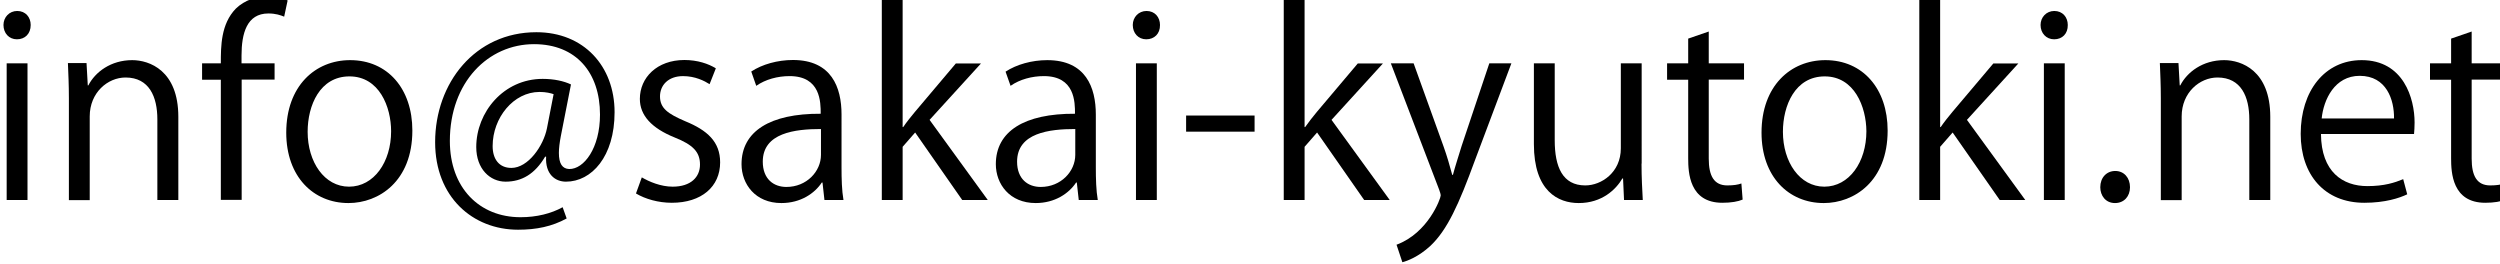
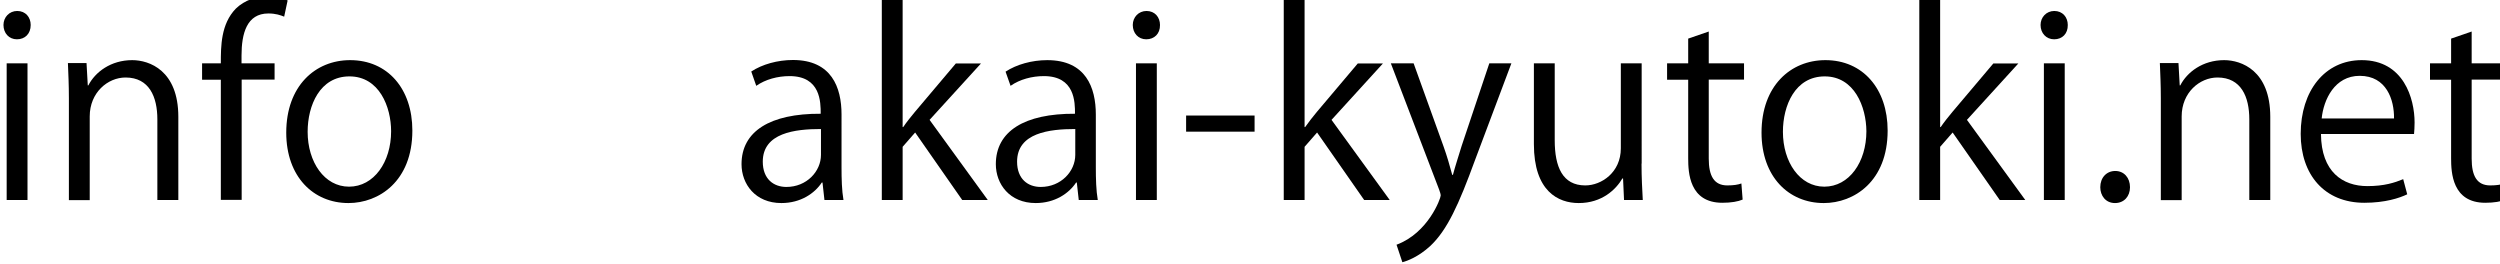
<svg xmlns="http://www.w3.org/2000/svg" version="1.1" id="レイヤー_1" x="0px" y="0px" viewBox="0 0 180 19" style="enable-background:new 0 0 180 19;" xml:space="preserve">
  <g>
    <path d="M1.22,2.83c-0.58,0-0.97-0.45-0.97-1.03c0-0.56,0.42-1.01,0.99-1.01c0.6,0,0.97,0.45,0.97,1.01   C2.21,2.43,1.8,2.83,1.22,2.83z M1.98,14.4h-1.5V4.56h1.5V14.4z" />
    <path d="M12.83,14.4h-1.5V8.59c0-1.61-0.58-3.01-2.29-3.01c-1.28,0-2.58,1.08-2.58,2.8v6.03h-1.5V7.09c0-1.01-0.04-1.75-0.07-2.55   h1.34l0.09,1.61h0.04c0.49-0.96,1.62-1.82,3.16-1.82c1.23,0,3.32,0.74,3.32,4.08V14.4z" />
    <path d="M15.9,4.56c0-1.23,0-2.83,1.08-3.94c0.65-0.63,1.5-0.88,2.27-0.88c0.63,0,1.14,0.14,1.46,0.29l-0.25,1.17   c-0.27-0.11-0.61-0.23-1.14-0.23c-1.55,0-1.93,1.44-1.93,3.03v0.56h2.38v1.17H17.4v8.66h-1.5V5.74h-1.35V4.56H15.9z" />
    <path d="M29.69,9.4c0,3.66-2.42,5.22-4.6,5.22c-2.53,0-4.48-1.9-4.48-5.07c0-3.36,2.09-5.22,4.6-5.22   C27.91,4.33,29.69,6.39,29.69,9.4z M25.16,5.5c-2.13,0-3.01,2.09-3.01,3.99c0,2.18,1.21,3.95,2.98,3.95c1.79,0,3.03-1.77,3.03-3.99   C28.16,7.7,27.31,5.5,25.16,5.5z" />
-     <path d="M40.38,9.8c-0.09,0.47-0.14,0.88-0.14,1.21c0,0.78,0.25,1.14,0.74,1.16c1.06,0.02,2.22-1.5,2.22-3.92   c0-3-1.7-5.07-4.75-5.07c-3.3,0-6.06,2.74-6.06,6.97c0,3.38,2.13,5.49,5.09,5.49c1.17,0,2.22-0.27,3.03-0.72l0.29,0.81   c-1.06,0.58-2.18,0.81-3.5,0.81c-3.27,0-5.97-2.36-5.97-6.3c0-4.26,2.87-7.92,7.29-7.92c3.41,0,5.63,2.44,5.63,5.76   c0,3.2-1.66,5-3.5,5c-0.78,0-1.5-0.54-1.43-1.8h-0.07c-0.74,1.25-1.68,1.8-2.85,1.8c-1.12,0-2.11-0.92-2.11-2.49   c0-2.51,1.97-4.91,4.78-4.91c0.83,0,1.53,0.16,2.04,0.4L40.38,9.8z M39.86,6.78c-0.2-0.07-0.54-0.16-1.01-0.16   c-1.88,0-3.38,1.86-3.38,3.9c0,0.94,0.47,1.57,1.35,1.57c1.21,0,2.31-1.59,2.56-2.85L39.86,6.78z" />
-     <path d="M51.09,6.06c-0.36-0.23-1.03-0.58-1.91-0.58c-1.08,0-1.66,0.67-1.66,1.46c0,0.85,0.56,1.25,1.82,1.79   c1.59,0.65,2.51,1.48,2.51,2.96c0,1.75-1.34,2.91-3.48,2.91c-0.97,0-1.91-0.27-2.58-0.67l0.42-1.16c0.52,0.31,1.37,0.67,2.22,0.67   c1.32,0,1.97-0.7,1.97-1.59c0-0.92-0.52-1.43-1.82-1.95c-1.66-0.67-2.51-1.59-2.51-2.78c0-1.53,1.23-2.8,3.21-2.8   c0.94,0,1.73,0.27,2.26,0.6L51.09,6.06z" />
    <path d="M60.59,12.05c0,0.81,0.02,1.66,0.14,2.35h-1.37l-0.14-1.26h-0.05c-0.51,0.78-1.52,1.48-2.91,1.48   c-1.88,0-2.87-1.37-2.87-2.8c0-2.37,2.06-3.65,5.7-3.63c0-0.83,0-2.71-2.24-2.71c-0.85,0-1.73,0.23-2.4,0.7l-0.36-1.03   c0.79-0.52,1.9-0.83,3-0.83c2.78,0,3.5,1.97,3.5,3.92V12.05z M59.11,9.29c-1.86,0-4.19,0.27-4.19,2.35c0,1.26,0.79,1.82,1.7,1.82   c1.46,0,2.49-1.12,2.49-2.31V9.29z" />
    <path d="M71.12,14.4h-1.84l-3.39-4.86l-0.9,1.03v3.83h-1.5V-0.04h1.5v9.19h0.04c0.23-0.34,0.58-0.78,0.85-1.1l2.94-3.48h1.81   l-3.7,4.06L71.12,14.4z" />
    <path d="M78.9,12.05c0,0.81,0.02,1.66,0.14,2.35h-1.37l-0.14-1.26h-0.05c-0.51,0.78-1.52,1.48-2.91,1.48   c-1.88,0-2.87-1.37-2.87-2.8c0-2.37,2.06-3.65,5.7-3.63c0-0.83,0-2.71-2.24-2.71c-0.85,0-1.73,0.23-2.4,0.7L72.4,5.16   c0.79-0.52,1.9-0.83,3-0.83c2.78,0,3.5,1.97,3.5,3.92V12.05z M77.42,9.29c-1.86,0-4.19,0.27-4.19,2.35c0,1.26,0.79,1.82,1.7,1.82   c1.46,0,2.49-1.12,2.49-2.31V9.29z" />
    <path d="M82.53,2.83c-0.58,0-0.97-0.45-0.97-1.03c0-0.56,0.42-1.01,0.99-1.01c0.6,0,0.97,0.45,0.97,1.01   C83.53,2.43,83.11,2.83,82.53,2.83z M83.29,14.4h-1.5V4.56h1.5V14.4z" />
    <path d="M85.4,8.32h4.93v1.16H85.4V8.32z" />
    <path d="M100.06,14.4h-1.84l-3.39-4.86l-0.9,1.03v3.83h-1.5V-0.04h1.5v9.19h0.04c0.24-0.34,0.58-0.78,0.85-1.1l2.94-3.48h1.81   l-3.7,4.06L100.06,14.4z" />
    <path d="M108.82,4.56l-2.62,6.97c-1.17,3.2-2,5.04-3.23,6.19c-0.83,0.76-1.64,1.07-2,1.16l-0.42-1.26   c2.29-0.85,3.18-3.34,3.18-3.54c0-0.09-0.04-0.23-0.11-0.42l-3.48-9.1h1.64l2.15,5.97c0.25,0.69,0.47,1.46,0.63,2.06h0.05   c0.16-0.6,0.4-1.34,0.63-2.09l1.99-5.94H108.82z" />
    <path d="M118.19,11.78c0,1.01,0.05,1.86,0.09,2.62h-1.35l-0.07-1.55h-0.05c-0.45,0.78-1.46,1.77-3.14,1.77   c-1.48,0-3.23-0.85-3.23-4.24V4.56h1.5v5.54c0,1.91,0.56,3.25,2.2,3.25c1.17,0,2.56-0.94,2.56-2.67V4.56h1.5V11.78z" />
    <path d="M121.55,2.78l1.48-0.51v2.29h2.54v1.17h-2.54v5.69c0,1.25,0.38,1.93,1.34,1.93c0.45,0,0.76-0.05,1.01-0.14l0.09,1.16   c-0.32,0.14-0.83,0.23-1.46,0.23c-2.38,0-2.46-2.17-2.46-3.21V5.74h-1.52V4.56h1.52V2.78z" />
    <path d="M135.91,9.4c0,3.66-2.42,5.22-4.6,5.22c-2.53,0-4.48-1.9-4.48-5.07c0-3.36,2.09-5.22,4.6-5.22   C134.12,4.33,135.91,6.39,135.91,9.4z M131.38,5.5c-2.13,0-3.01,2.09-3.01,3.99c0,2.18,1.21,3.95,2.98,3.95   c1.79,0,3.03-1.77,3.03-3.99C134.37,7.7,133.52,5.5,131.38,5.5z" />
    <path d="M145.82,14.4h-1.84l-3.39-4.86l-0.9,1.03v3.83h-1.5V-0.04h1.5v9.19h0.04c0.23-0.34,0.58-0.78,0.85-1.1l2.94-3.48h1.8   l-3.7,4.06L145.82,14.4z" />
    <path d="M147.9,2.83c-0.58,0-0.98-0.45-0.98-1.03c0-0.56,0.42-1.01,0.99-1.01c0.6,0,0.97,0.45,0.97,1.01   C148.89,2.43,148.48,2.83,147.9,2.83z M148.66,14.4h-1.5V4.56h1.5V14.4z" />
    <path d="M151.22,13.48c0-0.69,0.45-1.17,1.08-1.17s1.06,0.49,1.06,1.17c0,0.65-0.42,1.14-1.08,1.14   C151.6,14.62,151.22,14.08,151.22,13.48z" />
    <path d="M163.45,14.4h-1.5V8.59c0-1.61-0.58-3.01-2.29-3.01c-1.28,0-2.58,1.08-2.58,2.8v6.03h-1.5V7.09c0-1.01-0.04-1.75-0.07-2.55   h1.34l0.09,1.61h0.04c0.49-0.96,1.62-1.82,3.16-1.82c1.23,0,3.32,0.74,3.32,4.08V14.4z" />
-     <path d="M173.32,13.99c-0.56,0.27-1.59,0.61-3.09,0.61c-2.87,0-4.58-2.02-4.58-4.96c0-3.09,1.73-5.31,4.39-5.31   c3.03,0,3.81,2.78,3.81,4.49c0,0.34-0.02,0.6-0.04,0.83h-6.7c0.02,2.73,1.57,3.75,3.34,3.75c1.23,0,1.97-0.25,2.58-0.5   L173.32,13.99z M172.37,8.53c0.02-1.34-0.54-3.07-2.47-3.07c-1.81,0-2.6,1.71-2.74,3.07H172.37z" />
+     <path d="M173.32,13.99c-0.56,0.27-1.59,0.61-3.09,0.61c-2.87,0-4.58-2.02-4.58-4.96c0-3.09,1.73-5.31,4.39-5.31   c3.03,0,3.81,2.78,3.81,4.49c0,0.34-0.02,0.6-0.04,0.83h-6.7c0.02,2.73,1.57,3.75,3.34,3.75c1.23,0,1.97-0.25,2.58-0.5   L173.32,13.99z M172.37,8.53c0.02-1.34-0.54-3.07-2.47-3.07c-1.81,0-2.6,1.71-2.74,3.07z" />
    <path d="M176.48,2.78l1.48-0.51v2.29h2.54v1.17h-2.54v5.69c0,1.25,0.38,1.93,1.34,1.93c0.45,0,0.76-0.05,1.01-0.14l0.09,1.16   c-0.32,0.14-0.83,0.23-1.46,0.23c-2.38,0-2.46-2.17-2.46-3.21V5.74h-1.52V4.56h1.52V2.78z" />
  </g>
  <g>
</g>
  <g>
</g>
  <g>
</g>
  <g>
</g>
  <g>
</g>
  <g>
</g>
  <g>
</g>
  <g>
</g>
  <g>
</g>
  <g>
</g>
  <g>
</g>
  <g>
</g>
  <g>
</g>
  <g>
</g>
  <g>
</g>
</svg>